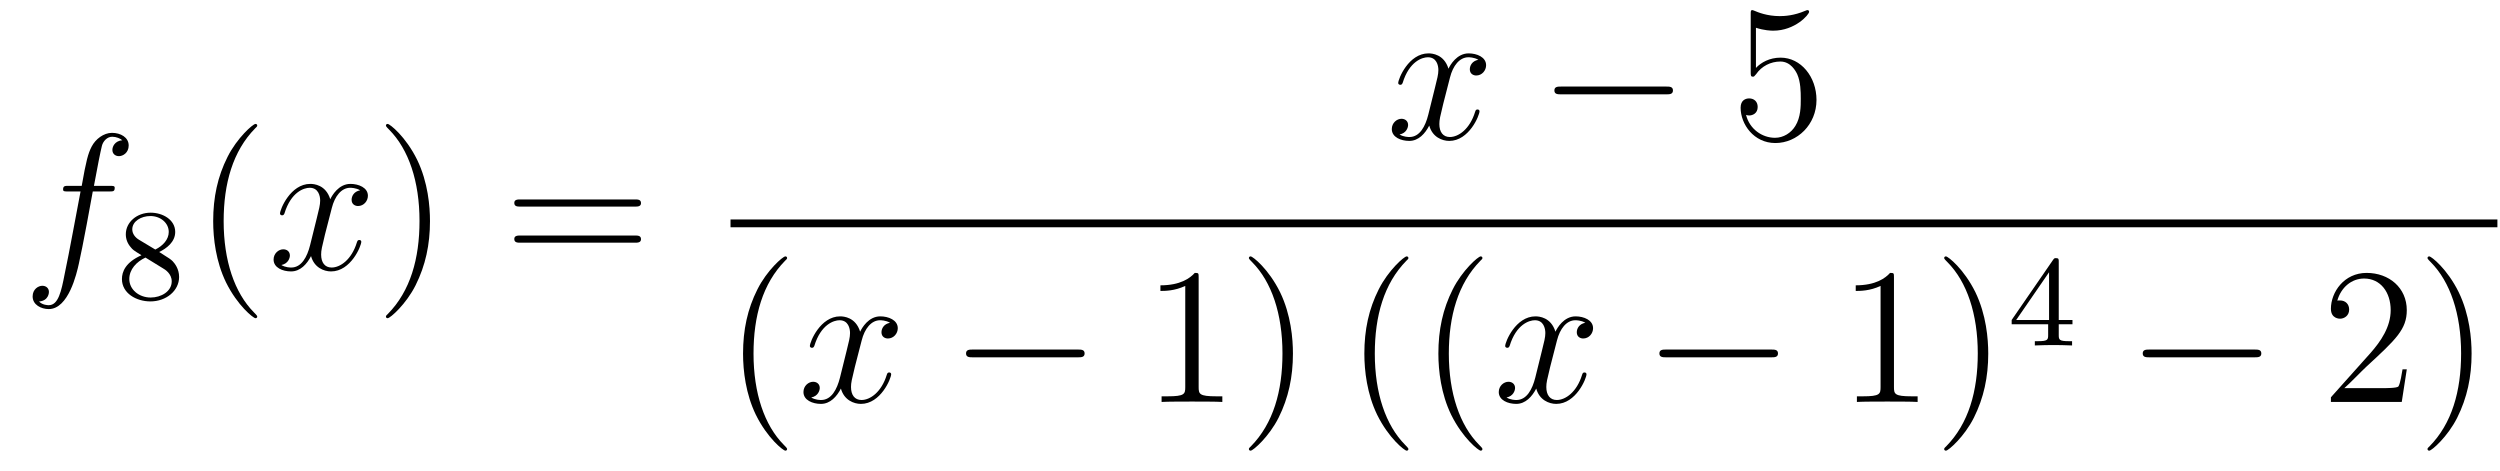
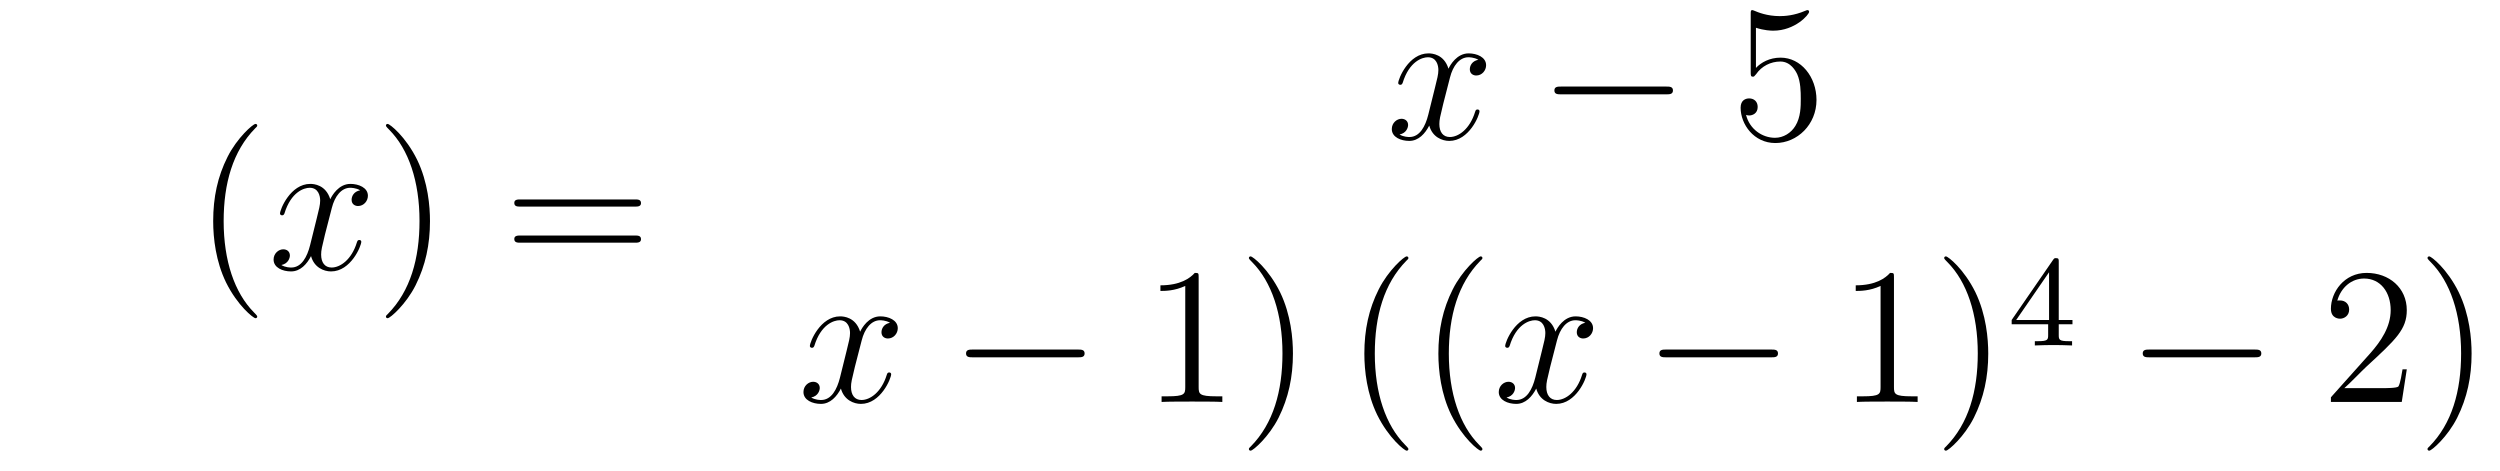
<svg xmlns="http://www.w3.org/2000/svg" height="29pt" version="1.1" viewBox="0 -29 154 29" width="154pt">
  <g id="page1">
    <g transform="matrix(1 0 0 1 -127 638)">
-       <path d="M133.732 -655.206C133.971 -655.206 134.066 -655.206 134.066 -655.433C134.066 -655.552 133.971 -655.552 133.755 -655.552H132.787C133.014 -656.783 133.182 -657.632 133.277 -658.015C133.349 -658.302 133.6 -658.577 133.911 -658.577C134.162 -658.577 134.413 -658.469 134.532 -658.362C134.066 -658.314 133.923 -657.967 133.923 -657.764C133.923 -657.525 134.102 -657.381 134.329 -657.381C134.568 -657.381 134.927 -657.584 134.927 -658.039C134.927 -658.541 134.425 -658.816 133.899 -658.816C133.385 -658.816 132.883 -658.433 132.644 -657.967C132.428 -657.548 132.309 -657.118 132.034 -655.552H131.233C131.006 -655.552 130.887 -655.552 130.887 -655.337C130.887 -655.206 130.958 -655.206 131.197 -655.206H131.962C131.747 -654.094 131.257 -651.392 130.982 -650.113C130.779 -649.073 130.6 -648.2 130.002 -648.2C129.966 -648.2 129.619 -648.2 129.404 -648.427C130.014 -648.475 130.014 -649.001 130.014 -649.013C130.014 -649.252 129.834 -649.396 129.608 -649.396C129.368 -649.396 129.01 -649.192 129.01 -648.738C129.01 -648.224 129.536 -647.961 130.002 -647.961C131.221 -647.961 131.723 -650.149 131.855 -650.747C132.07 -651.667 132.656 -654.847 132.715 -655.206H133.732Z" fill-rule="evenodd" />
-       <path d="M136.806 -651.477C137.252 -651.692 137.793 -652.09 137.793 -652.712C137.793 -653.469 137.021 -653.899 136.28 -653.899C135.435 -653.899 134.75 -653.317 134.75 -652.568C134.75 -652.273 134.853 -652.002 135.053 -651.772C135.188 -651.604 135.22 -651.588 135.714 -651.277C134.726 -650.839 134.511 -650.257 134.511 -649.811C134.511 -648.935 135.395 -648.433 136.264 -648.433C137.244 -648.433 138.033 -649.094 138.033 -649.939C138.033 -650.441 137.762 -650.775 137.634 -650.911C137.499 -651.038 137.491 -651.046 136.806 -651.477ZM135.57 -652.226C135.339 -652.361 135.148 -652.592 135.148 -652.871C135.148 -653.373 135.698 -653.692 136.264 -653.692C136.885 -653.692 137.395 -653.269 137.395 -652.712C137.395 -652.249 137.037 -651.859 136.567 -651.628L135.57 -652.226ZM135.961 -651.134C135.993 -651.118 136.901 -650.56 137.037 -650.472C137.164 -650.401 137.578 -650.146 137.578 -649.668C137.578 -649.054 136.933 -648.672 136.28 -648.672C135.57 -648.672 134.965 -649.158 134.965 -649.811C134.965 -650.409 135.411 -650.879 135.961 -651.134Z" fill-rule="evenodd" />
      <path d="M142.845 -647.495C142.845 -647.531 142.845 -647.555 142.642 -647.758C141.447 -648.966 140.777 -650.938 140.777 -653.377C140.777 -655.696 141.339 -657.692 142.726 -659.103C142.845 -659.21 142.845 -659.234 142.845 -659.27C142.845 -659.342 142.785 -659.366 142.737 -659.366C142.582 -659.366 141.602 -658.505 141.016 -657.333C140.407 -656.126 140.132 -654.847 140.132 -653.377C140.132 -652.312 140.299 -650.89 140.92 -649.611C141.626 -648.177 142.606 -647.399 142.737 -647.399C142.785 -647.399 142.845 -647.423 142.845 -647.495Z" fill-rule="evenodd" />
      <path d="M149.185 -655.277C148.802 -655.206 148.659 -654.919 148.659 -654.692C148.659 -654.405 148.886 -654.309 149.053 -654.309C149.412 -654.309 149.663 -654.62 149.663 -654.942C149.663 -655.445 149.089 -655.672 148.587 -655.672C147.858 -655.672 147.451 -654.954 147.344 -654.727C147.069 -655.624 146.328 -655.672 146.113 -655.672C144.893 -655.672 144.248 -654.106 144.248 -653.843C144.248 -653.795 144.295 -653.735 144.379 -653.735C144.475 -653.735 144.499 -653.807 144.523 -653.855C144.929 -655.182 145.73 -655.433 146.077 -655.433C146.615 -655.433 146.722 -654.931 146.722 -654.644C146.722 -654.381 146.65 -654.106 146.507 -653.532L146.101 -651.894C145.921 -651.177 145.575 -650.52 144.941 -650.52C144.881 -650.52 144.583 -650.52 144.331 -650.675C144.762 -650.759 144.857 -651.117 144.857 -651.261C144.857 -651.5 144.678 -651.643 144.451 -651.643C144.164 -651.643 143.853 -651.392 143.853 -651.01C143.853 -650.508 144.415 -650.28 144.929 -650.28C145.503 -650.28 145.91 -650.735 146.16 -651.225C146.352 -650.52 146.949 -650.28 147.392 -650.28C148.611 -650.28 149.256 -651.847 149.256 -652.109C149.256 -652.169 149.209 -652.217 149.137 -652.217C149.03 -652.217 149.017 -652.157 148.982 -652.062C148.659 -651.01 147.966 -650.52 147.428 -650.52C147.009 -650.52 146.782 -650.83 146.782 -651.32C146.782 -651.583 146.83 -651.775 147.021 -652.564L147.44 -654.189C147.619 -654.907 148.025 -655.433 148.575 -655.433C148.599 -655.433 148.934 -655.433 149.185 -655.277Z" fill-rule="evenodd" />
      <path d="M153.487 -653.377C153.487 -654.285 153.368 -655.767 152.698 -657.154C151.993 -658.588 151.013 -659.366 150.881 -659.366C150.833 -659.366 150.774 -659.342 150.774 -659.27C150.774 -659.234 150.774 -659.21 150.977 -659.007C152.172 -657.8 152.842 -655.827 152.842 -653.388C152.842 -651.069 152.28 -649.073 150.893 -647.662C150.774 -647.555 150.774 -647.531 150.774 -647.495C150.774 -647.423 150.833 -647.399 150.881 -647.399C151.037 -647.399 152.017 -648.26 152.603 -649.432C153.213 -650.651 153.487 -651.942 153.487 -653.377Z" fill-rule="evenodd" />
      <path d="M166.104 -654.273C166.271 -654.273 166.486 -654.273 166.486 -654.488C166.486 -654.715 166.283 -654.715 166.104 -654.715H159.063C158.895 -654.715 158.68 -654.715 158.68 -654.5C158.68 -654.273 158.884 -654.273 159.063 -654.273H166.104ZM166.104 -652.05C166.271 -652.05 166.486 -652.05 166.486 -652.265C166.486 -652.492 166.283 -652.492 166.104 -652.492H159.063C158.895 -652.492 158.68 -652.492 158.68 -652.277C158.68 -652.05 158.884 -652.05 159.063 -652.05H166.104Z" fill-rule="evenodd" />
      <path d="M218.066 -663.317C217.684 -663.246 217.541 -662.959 217.541 -662.732C217.541 -662.445 217.768 -662.349 217.934 -662.349C218.293 -662.349 218.544 -662.66 218.544 -662.982C218.544 -663.485 217.97 -663.712 217.469 -663.712C216.739 -663.712 216.332 -662.994 216.226 -662.767C215.951 -663.664 215.209 -663.712 214.994 -663.712C213.775 -663.712 213.13 -662.146 213.13 -661.883C213.13 -661.835 213.176 -661.775 213.26 -661.775C213.356 -661.775 213.38 -661.847 213.404 -661.895C213.811 -663.222 214.612 -663.473 214.958 -663.473C215.496 -663.473 215.604 -662.971 215.604 -662.684C215.604 -662.421 215.532 -662.146 215.388 -661.572L214.982 -659.934C214.802 -659.217 214.457 -658.56 213.822 -658.56C213.763 -658.56 213.464 -658.56 213.212 -658.715C213.643 -658.799 213.739 -659.157 213.739 -659.301C213.739 -659.54 213.559 -659.683 213.332 -659.683C213.046 -659.683 212.735 -659.432 212.735 -659.05C212.735 -658.548 213.296 -658.32 213.811 -658.32C214.385 -658.32 214.79 -658.775 215.042 -659.265C215.233 -658.56 215.831 -658.32 216.274 -658.32C217.493 -658.32 218.138 -659.887 218.138 -660.149C218.138 -660.209 218.09 -660.257 218.018 -660.257C217.91 -660.257 217.898 -660.197 217.864 -660.102C217.541 -659.05 216.847 -658.56 216.31 -658.56C215.891 -658.56 215.664 -658.87 215.664 -659.36C215.664 -659.623 215.711 -659.815 215.903 -660.604L216.32 -662.229C216.5 -662.947 216.906 -663.473 217.457 -663.473C217.481 -663.473 217.816 -663.473 218.066 -663.317Z" fill-rule="evenodd" />
      <path d="M229.636 -661.189C229.838 -661.189 230.054 -661.189 230.054 -661.428C230.054 -661.668 229.838 -661.668 229.636 -661.668H223.169C222.965 -661.668 222.75 -661.668 222.75 -661.428C222.75 -661.189 222.965 -661.189 223.169 -661.189H229.636Z" fill-rule="evenodd" />
      <path d="M235.166 -665.29C235.68 -665.122 236.099 -665.11 236.23 -665.11C237.581 -665.11 238.441 -666.102 238.441 -666.27C238.441 -666.318 238.417 -666.378 238.346 -666.378C238.322 -666.378 238.298 -666.378 238.19 -666.33C237.521 -666.043 236.947 -666.007 236.636 -666.007C235.848 -666.007 235.285 -666.246 235.058 -666.342C234.974 -666.378 234.95 -666.378 234.94 -666.378C234.844 -666.378 234.844 -666.306 234.844 -666.114V-662.564C234.844 -662.349 234.844 -662.277 234.986 -662.277C235.046 -662.277 235.058 -662.289 235.178 -662.433C235.513 -662.923 236.075 -663.21 236.672 -663.21C237.306 -663.21 237.617 -662.624 237.712 -662.421C237.916 -661.954 237.928 -661.369 237.928 -660.914C237.928 -660.46 237.928 -659.779 237.593 -659.241C237.33 -658.811 236.863 -658.512 236.338 -658.512C235.548 -658.512 234.772 -659.05 234.557 -659.922C234.617 -659.898 234.688 -659.887 234.748 -659.887C234.95 -659.887 235.273 -660.006 235.273 -660.412C235.273 -660.747 235.046 -660.938 234.748 -660.938C234.533 -660.938 234.222 -660.831 234.222 -660.365C234.222 -659.348 235.034 -658.189 236.362 -658.189C237.712 -658.189 238.896 -659.325 238.896 -660.843C238.896 -662.265 237.94 -663.449 236.684 -663.449C236.003 -663.449 235.477 -663.15 235.166 -662.815V-665.29Z" fill-rule="evenodd" />
-       <path d="M172 -653H280.84V-653.481H172" />
-       <path d="M175.485 -639.335C175.485 -639.371 175.485 -639.395 175.282 -639.598C174.087 -640.806 173.417 -642.778 173.417 -645.217C173.417 -647.536 173.979 -649.532 175.366 -650.943C175.485 -651.05 175.485 -651.074 175.485 -651.11C175.485 -651.182 175.425 -651.206 175.377 -651.206C175.222 -651.206 174.242 -650.345 173.656 -649.173C173.047 -647.966 172.772 -646.687 172.772 -645.217C172.772 -644.152 172.939 -642.73 173.56 -641.451C174.266 -640.017 175.246 -639.239 175.377 -639.239C175.425 -639.239 175.485 -639.263 175.485 -639.335Z" fill-rule="evenodd" />
      <path d="M181.825 -647.117C181.442 -647.046 181.299 -646.759 181.299 -646.532C181.299 -646.245 181.526 -646.149 181.693 -646.149C182.052 -646.149 182.303 -646.46 182.303 -646.782C182.303 -647.285 181.729 -647.512 181.227 -647.512C180.498 -647.512 180.091 -646.794 179.984 -646.567C179.709 -647.464 178.968 -647.512 178.753 -647.512C177.533 -647.512 176.888 -645.946 176.888 -645.683C176.888 -645.635 176.935 -645.575 177.019 -645.575C177.115 -645.575 177.139 -645.647 177.163 -645.695C177.569 -647.022 178.37 -647.273 178.717 -647.273C179.255 -647.273 179.362 -646.771 179.362 -646.484C179.362 -646.221 179.29 -645.946 179.147 -645.372L178.741 -643.734C178.561 -643.017 178.215 -642.36 177.581 -642.36C177.521 -642.36 177.223 -642.36 176.971 -642.515C177.402 -642.599 177.497 -642.957 177.497 -643.101C177.497 -643.34 177.318 -643.483 177.091 -643.483C176.804 -643.483 176.493 -643.232 176.493 -642.85C176.493 -642.348 177.055 -642.12 177.569 -642.12C178.143 -642.12 178.55 -642.575 178.8 -643.065C178.992 -642.36 179.589 -642.12 180.032 -642.12C181.251 -642.12 181.896 -643.687 181.896 -643.949C181.896 -644.009 181.849 -644.057 181.777 -644.057C181.67 -644.057 181.657 -643.997 181.622 -643.902C181.299 -642.85 180.606 -642.36 180.068 -642.36C179.649 -642.36 179.422 -642.67 179.422 -643.16C179.422 -643.423 179.47 -643.615 179.661 -644.404L180.08 -646.029C180.259 -646.747 180.665 -647.273 181.215 -647.273C181.239 -647.273 181.574 -647.273 181.825 -647.117Z" fill-rule="evenodd" />
      <path d="M193.394 -644.989C193.597 -644.989 193.812 -644.989 193.812 -645.228C193.812 -645.468 193.597 -645.468 193.394 -645.468H186.927C186.724 -645.468 186.508 -645.468 186.508 -645.228C186.508 -644.989 186.724 -644.989 186.927 -644.989H193.394Z" fill-rule="evenodd" />
      <path d="M200.837 -649.902C200.837 -650.178 200.837 -650.189 200.598 -650.189C200.311 -649.867 199.714 -649.424 198.482 -649.424V-649.078C198.757 -649.078 199.355 -649.078 200.012 -649.388V-643.16C200.012 -642.73 199.976 -642.587 198.924 -642.587H198.554V-642.24C198.877 -642.264 200.036 -642.264 200.431 -642.264S201.973 -642.264 202.296 -642.24V-642.587H201.925C200.873 -642.587 200.837 -642.73 200.837 -643.16V-649.902ZM206.645 -645.217C206.645 -646.125 206.526 -647.607 205.856 -648.994C205.151 -650.428 204.172 -651.206 204.04 -651.206C203.992 -651.206 203.932 -651.182 203.932 -651.11C203.932 -651.074 203.932 -651.05 204.136 -650.847C205.331 -649.64 206 -647.667 206 -645.228C206 -642.909 205.438 -640.913 204.052 -639.502C203.932 -639.395 203.932 -639.371 203.932 -639.335C203.932 -639.263 203.992 -639.239 204.04 -639.239C204.194 -639.239 205.175 -640.1 205.762 -641.272C206.371 -642.491 206.645 -643.782 206.645 -645.217Z" fill-rule="evenodd" />
      <path d="M213.757 -639.335C213.757 -639.371 213.757 -639.395 213.554 -639.598C212.358 -640.806 211.688 -642.778 211.688 -645.217C211.688 -647.536 212.251 -649.532 213.637 -650.943C213.757 -651.05 213.757 -651.074 213.757 -651.11C213.757 -651.182 213.697 -651.206 213.649 -651.206C213.494 -651.206 212.514 -650.345 211.928 -649.173C211.319 -647.966 211.044 -646.687 211.044 -645.217C211.044 -644.152 211.211 -642.73 211.832 -641.451C212.538 -640.017 213.518 -639.239 213.649 -639.239C213.697 -639.239 213.757 -639.263 213.757 -639.335ZM218.317 -639.335C218.317 -639.371 218.317 -639.395 218.114 -639.598C216.918 -640.806 216.248 -642.778 216.248 -645.217C216.248 -647.536 216.811 -649.532 218.197 -650.943C218.317 -651.05 218.317 -651.074 218.317 -651.11C218.317 -651.182 218.257 -651.206 218.209 -651.206C218.054 -651.206 217.074 -650.345 216.488 -649.173C215.879 -647.966 215.604 -646.687 215.604 -645.217C215.604 -644.152 215.771 -642.73 216.392 -641.451C217.098 -640.017 218.078 -639.239 218.209 -639.239C218.257 -639.239 218.317 -639.263 218.317 -639.335Z" fill-rule="evenodd" />
      <path d="M224.656 -647.117C224.273 -647.046 224.13 -646.759 224.13 -646.532C224.13 -646.245 224.357 -646.149 224.524 -646.149C224.882 -646.149 225.133 -646.46 225.133 -646.782C225.133 -647.285 224.56 -647.512 224.058 -647.512C223.328 -647.512 222.922 -646.794 222.815 -646.567C222.54 -647.464 221.798 -647.512 221.584 -647.512C220.364 -647.512 219.719 -645.946 219.719 -645.683C219.719 -645.635 219.766 -645.575 219.85 -645.575C219.946 -645.575 219.97 -645.647 219.994 -645.695C220.4 -647.022 221.201 -647.273 221.548 -647.273C222.085 -647.273 222.193 -646.771 222.193 -646.484C222.193 -646.221 222.121 -645.946 221.977 -645.372L221.572 -643.734C221.392 -643.017 221.046 -642.36 220.411 -642.36C220.352 -642.36 220.054 -642.36 219.802 -642.515C220.232 -642.599 220.328 -642.957 220.328 -643.101C220.328 -643.34 220.148 -643.483 219.922 -643.483C219.635 -643.483 219.324 -643.232 219.324 -642.85C219.324 -642.348 219.886 -642.12 220.4 -642.12C220.974 -642.12 221.38 -642.575 221.632 -643.065C221.822 -642.36 222.42 -642.12 222.863 -642.12C224.082 -642.12 224.728 -643.687 224.728 -643.949C224.728 -644.009 224.68 -644.057 224.608 -644.057C224.5 -644.057 224.488 -643.997 224.453 -643.902C224.13 -642.85 223.436 -642.36 222.899 -642.36C222.48 -642.36 222.253 -642.67 222.253 -643.16C222.253 -643.423 222.3 -643.615 222.492 -644.404L222.91 -646.029C223.09 -646.747 223.495 -647.273 224.046 -647.273C224.07 -647.273 224.405 -647.273 224.656 -647.117Z" fill-rule="evenodd" />
      <path d="M236.105 -644.989C236.308 -644.989 236.524 -644.989 236.524 -645.228C236.524 -645.468 236.308 -645.468 236.105 -645.468H229.638C229.434 -645.468 229.219 -645.468 229.219 -645.228C229.219 -644.989 229.434 -644.989 229.638 -644.989H236.105Z" fill-rule="evenodd" />
      <path d="M243.668 -649.902C243.668 -650.178 243.668 -650.189 243.428 -650.189C243.142 -649.867 242.544 -649.424 241.313 -649.424V-649.078C241.588 -649.078 242.185 -649.078 242.843 -649.388V-643.16C242.843 -642.73 242.807 -642.587 241.756 -642.587H241.385V-642.24C241.708 -642.264 242.867 -642.264 243.262 -642.264C243.656 -642.264 244.804 -642.264 245.126 -642.24V-642.587H244.756C243.704 -642.587 243.668 -642.73 243.668 -643.16V-649.902ZM249.476 -645.217C249.476 -646.125 249.356 -647.607 248.687 -648.994C247.982 -650.428 247.002 -651.206 246.87 -651.206C246.822 -651.206 246.762 -651.182 246.762 -651.11C246.762 -651.074 246.762 -651.05 246.966 -650.847C248.161 -649.64 248.831 -647.667 248.831 -645.228C248.831 -642.909 248.269 -640.913 246.882 -639.502C246.762 -639.395 246.762 -639.371 246.762 -639.335C246.762 -639.263 246.822 -639.239 246.87 -639.239C247.025 -639.239 248.005 -640.1 248.592 -641.272C249.202 -642.491 249.476 -643.782 249.476 -645.217Z" fill-rule="evenodd" />
      <path d="M253.819 -650.876C253.819 -651.035 253.819 -651.099 253.652 -651.099C253.549 -651.099 253.541 -651.091 253.46 -650.979L250.919 -647.29V-647.027H253.166V-646.365C253.166 -646.071 253.142 -645.983 252.529 -645.983H252.346V-645.72C253.022 -645.744 253.039 -645.744 253.493 -645.744S253.963 -645.744 254.64 -645.72V-645.983H254.456C253.843 -645.983 253.819 -646.071 253.819 -646.365V-647.027H254.664V-647.29H253.819V-650.876ZM253.222 -650.23V-647.29H251.198L253.222 -650.23Z" fill-rule="evenodd" />
      <path d="M265.878 -644.989C266.081 -644.989 266.297 -644.989 266.297 -645.228C266.297 -645.468 266.081 -645.468 265.878 -645.468H259.411C259.207 -645.468 258.992 -645.468 258.992 -645.228C258.992 -644.989 259.207 -644.989 259.411 -644.989H265.878Z" fill-rule="evenodd" />
      <path d="M275.258 -644.248H274.996C274.96 -644.045 274.864 -643.387 274.744 -643.196C274.661 -643.089 273.979 -643.089 273.62 -643.089H271.409C271.732 -643.364 272.461 -644.129 272.772 -644.416C274.589 -646.089 275.258 -646.711 275.258 -647.894C275.258 -649.269 274.17 -650.189 272.784 -650.189C271.397 -650.189 270.584 -649.006 270.584 -647.978C270.584 -647.368 271.11 -647.368 271.146 -647.368C271.397 -647.368 271.708 -647.547 271.708 -647.93C271.708 -648.265 271.481 -648.492 271.146 -648.492C271.038 -648.492 271.014 -648.492 270.978 -648.48C271.206 -649.293 271.852 -649.843 272.628 -649.843C273.644 -649.843 274.266 -648.994 274.266 -647.894C274.266 -646.878 273.68 -645.993 272.999 -645.228L270.584 -642.527V-642.24H274.948L275.258 -644.248ZM279.25 -645.217C279.25 -646.125 279.13 -647.607 278.46 -648.994C277.756 -650.428 276.775 -651.206 276.643 -651.206C276.595 -651.206 276.535 -651.182 276.535 -651.11C276.535 -651.074 276.535 -651.05 276.739 -650.847C277.934 -649.64 278.604 -647.667 278.604 -645.228C278.604 -642.909 278.042 -640.913 276.655 -639.502C276.535 -639.395 276.535 -639.371 276.535 -639.335C276.535 -639.263 276.595 -639.239 276.643 -639.239C276.798 -639.239 277.778 -640.1 278.365 -641.272C278.975 -642.491 279.25 -643.782 279.25 -645.217Z" fill-rule="evenodd" />
    </g>
  </g>
</svg>